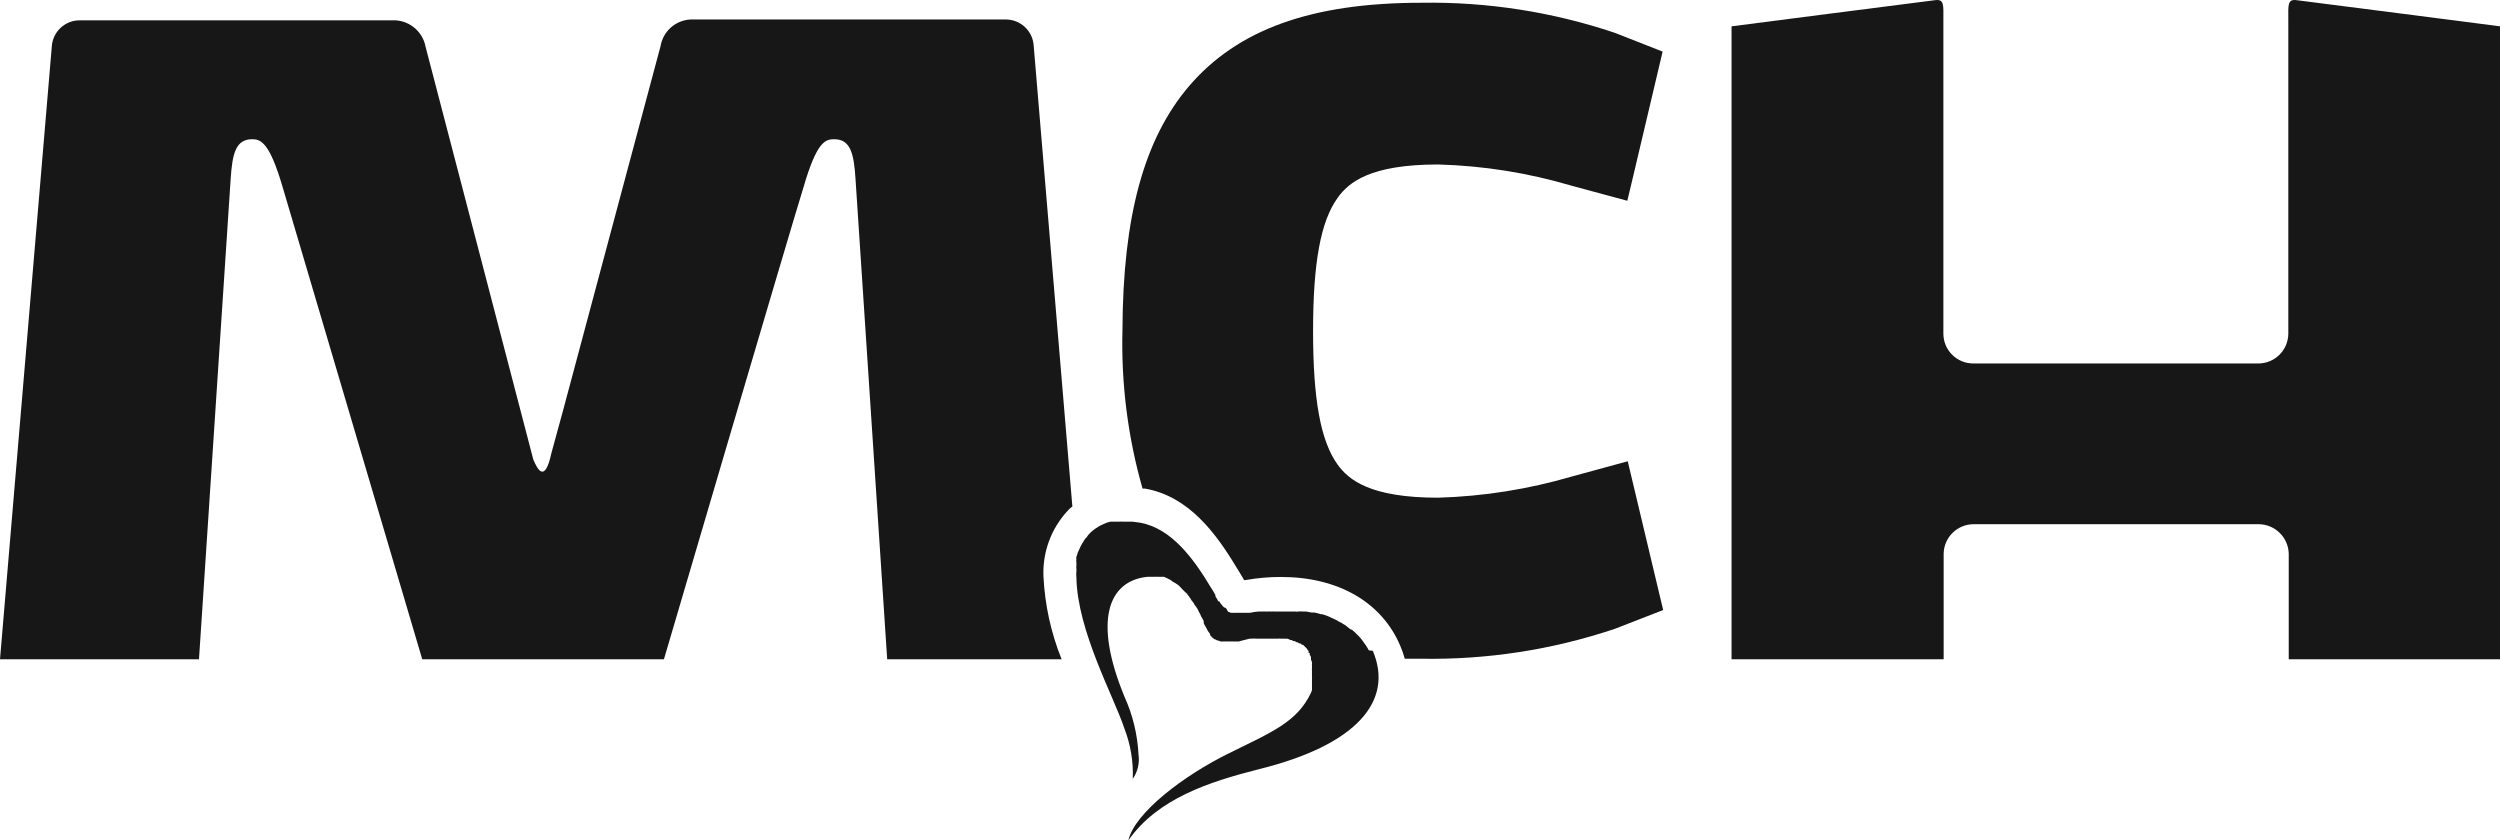
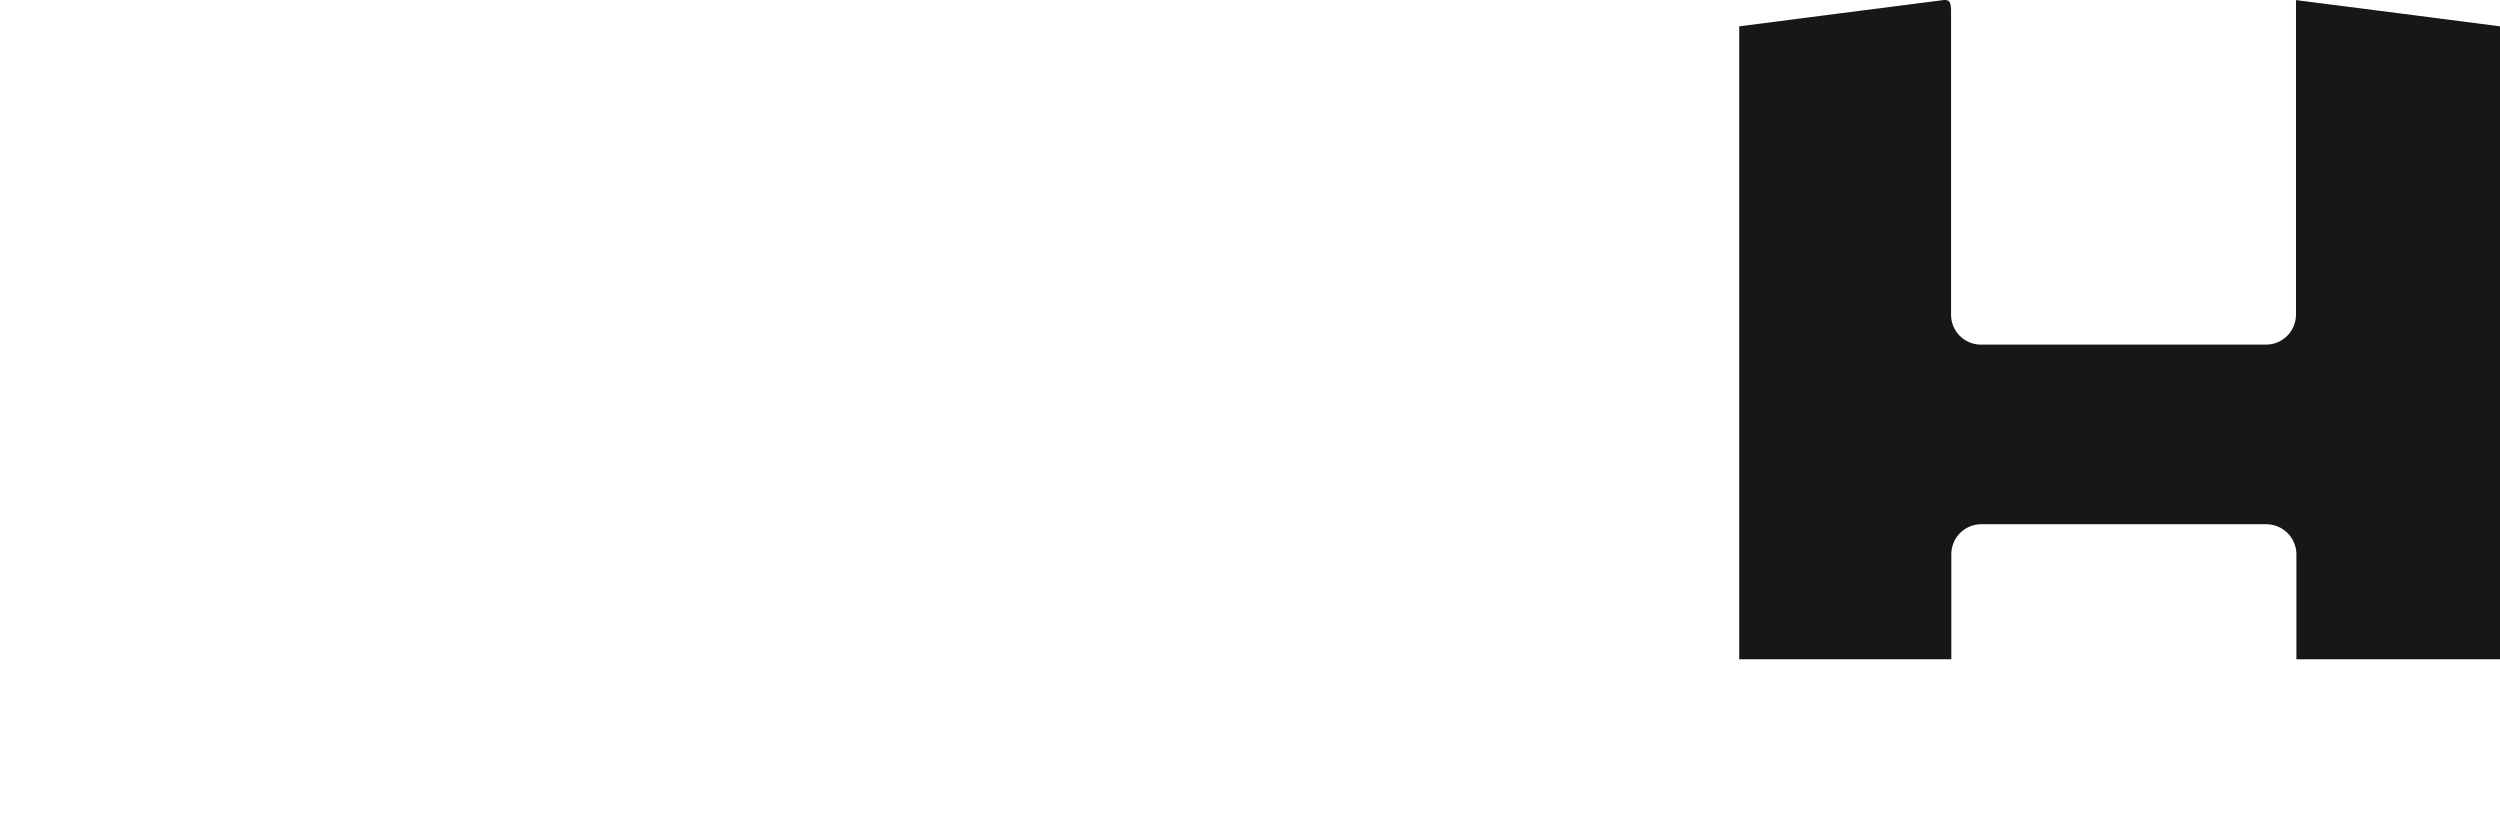
<svg xmlns="http://www.w3.org/2000/svg" id="uuid-7b4ae534-f83a-466b-9a50-0c80b950f134" data-name="Layer 2" viewBox="0 0 179.16 60.227">
  <g id="uuid-eaa48979-3c94-456d-935f-73159cf016ad" data-name="Layer 1">
    <g>
-       <path d="m116.65,33.057l-4,1.09c-3.119.914-6.342,1.425-9.59,1.52-4.87,0-6.41-1.28-7.2-2.37-1.21-1.68-1.76-4.62-1.76-9.56s.55-7.88,1.76-9.56c.79-1.11,2.33-2.39,7.2-2.39,3.239.088,6.453.599,9.56,1.52l4,1.08.39-1.63,2.14-9.06-3.44-1.35c-4.455-1.496-9.131-2.223-13.83-2.15-7.9,0-13.2,1.91-16.69,6-3.21,3.78-4.72,9.32-4.75,17.46-.1,3.838.386,7.668,1.44,11.36h.19c3.11.55,5.06,3.18,6.55,5.66l.15.24c.12.22.29.46.38.65.039.01.081.01.12,0,.835-.146,1.682-.22,2.53-.22,4.1,0,7.23,1.81,8.55,4.94.13.298.237.606.32.92h1.18c4.712.083,9.402-.641,13.87-2.14l3.47-1.35-.33-1.38-2.21-9.28Z" fill="#171717" />
-       <path d="m179.16,47.247V1.887S165.16.077,164.54.007s-.55.41-.55,1.35v22.55c-.005,1.168-.942,2.118-2.11,2.14h-20.47c-1.182,0-2.14-.958-2.14-2.14V1.357c0-.94.07-1.42-.55-1.35s-14.63,1.88-14.63,1.88v45.36h15.2v-7.59c.033-1.164.986-2.09,2.15-2.09h20.44c1.156.015,2.098.934,2.14,2.09v7.59h15.14Z" fill="#171717" />
-       <path d="m76.51,36.607c.101-.116.215-.22.34-.31l-2.77-33c-.052-1.046-.903-1.875-1.95-1.9h-22.65c-1.07.055-1.959.844-2.14,1.9l-7,26.16-.82,3c-.48,2.22-1,1.18-1.3.48L30.5,3.357c-.196-1.052-1.082-1.835-2.15-1.9H5.71c-1.067-.001-1.947.835-2,1.9L0,47.247h14.26s2.22-33.64,2.27-34.42c.12-1.81.36-2.85,1.54-2.85.62,0,1.25.22,2.19,3.45.89,3,10,33.82,10,33.82h17.32s9.06-30.81,10-33.82c.94-3.23,1.54-3.45,2.19-3.45,1.18,0,1.42,1,1.54,2.85.05.74,2.27,34.42,2.27,34.42h12.5c-.76-1.887-1.199-3.888-1.3-5.92-.079-1.742.545-3.442,1.73-4.72Z" fill="#171717" />
-       <path d="m98.1,46.607c-.038-.054-.071-.111-.1-.17-.063-.117-.136-.227-.22-.33l-.12-.17c-.077-.114-.165-.221-.26-.32l-.12-.12c-.127-.137-.264-.264-.41-.38h-.05c-.05,0-.26-.21-.38-.29s-.1-.07-.15-.09c-.104-.079-.218-.143-.34-.19l-.16-.1c-.12-.063-.244-.12-.37-.17l-.14-.07c-.17-.08-.348-.143-.53-.19h-.1c-.146-.054-.297-.094-.45-.12h-.2l-.38-.07h-.2c-.143-.015-.287-.015-.43,0-.045.015-.095.015-.14,0h-1.43c-.133-.01-.267-.01-.4,0-.073-.01-.147-.01-.22,0-.146-.01-.293-.01-.44,0h-.19c-.202.015-.403.045-.6.09-.09.005-.18.005-.27,0h-.89c-.023.008-.047.008-.07,0-.047-.003-.093-.003-.14,0h0l-.14-.07h-.05l-.13-.24h0c-.03-.028-.064-.051-.1-.07h-.05c-.028-.038-.062-.072-.1-.1h0c-.043-.048-.083-.098-.12-.15h0c-.055-.053-.096-.118-.12-.19h-.05c-.05,0-.08-.1-.1-.14-.013-.029-.03-.056-.05-.08-.036-.05-.067-.103-.09-.16-.003-.027-.003-.053,0-.08-.05-.07-.07-.14-.12-.21s-.12-.22-.2-.32c-1.2-2-2.79-4.24-5.08-4.65l-.53-.07h-.7c-.096-.014-.194-.014-.29,0h-.19c-.087-.006-.173-.006-.26,0-.057-.004-.113-.004-.17,0l-.24.07-.17.07c-.075.029-.149.062-.22.1l-.14.07-.22.14-.12.08c-.1.07-.19.16-.29.24h0c-.088.082-.169.173-.24.27,0,0,0,.07-.1.12l-.15.21c-.019.056-.049.107-.09.15-.05.07-.07.14-.12.21l-.07.15c-.039.07-.073.144-.1.22-.028.051-.051.105-.07.16,0,.08-.05.15-.08.25s0,.12,0,.16c-.016.089-.016.181,0,.27v.17c-.01.096-.01.194,0,.29.01.046.01.094,0,.14-.015.153-.015.307,0,.46.07,3.83,2.67,8.5,3.44,10.82.445,1.149.649,2.378.6,3.61.355-.513.502-1.143.41-1.76-.073-1.424-.412-2.821-1-4.12-2.24-5.42-1.2-8.29,1.62-8.6h.5c.066-.011.134-.011.2,0h.36c.047.003.093.003.14,0l.17.07.15.08c.061.02.119.05.17.09.05.029.097.062.14.1,0,0,.1.07.17.1s.09.07.14.09.1.07.15.12.09.07.12.12l.14.15.12.12.15.14c.05,0,.07.1.12.15.049.05.09.107.12.17.042.038.073.086.09.14,0,0,.08.12.13.17s.07.09.09.14.07.12.12.17l.1.15c.042.057.072.121.09.19l.08.14c.042.06.073.128.09.2l.08.14c.036.075.076.149.12.22.009.04.009.081,0,.12,0,.09.1.21.15.31l.14.27.05.07c.035.06.075.117.12.17v.07c.051.068.108.132.17.19h0c.048.043.098.083.15.12h.05l.14.08h.05l.19.07h0c.056.014.114.014.17,0h.79c.033.008.067.008.1,0,.063.013.127.013.19,0,.022.011.048.011.07,0l.29-.08.49-.12h.14c.103-.009.207-.009.31,0h1.61c.039-.011.081-.011.12,0h.27c.073.01.147.01.22,0h0c.084.023.165.056.24.1h.08l.14.08h.1l.12.08h.07l.12.08h.07c.046.025.087.059.12.1.027-.003.053-.003.08,0l.14.14h0l.12.12.05.07c.05.07,0,.07.08.1s0,0,0,.07,0,.07.08.1,0,0,0,.07.05.07.05.12,0,0,.05.07c.003.04.003.08,0,.12v.07c.028.065.051.132.07.2h0c.01.05.01.101,0,.15-.013.022-.013.048,0,.07v.19c-.011.039-.011.081,0,.12v.49c.011.063.011.127,0,.19h0v.14c.008.023.008.047,0,.07.004.04.004.08,0,.12v.46c-.028.062-.051.125-.07.19-1,2.1-2.77,2.8-5.93,4.36s-6.7,4.22-7.16,6.22c2.1-3,5.76-4.19,9.38-5.11,6.91-1.71,9.68-4.84,8.14-8.48-.093-.013-.186-.023-.28-.03Z" fill="#171717" />
+       <path d="m179.16,47.247V1.887S165.16.077,164.54.007v22.55c-.005,1.168-.942,2.118-2.11,2.14h-20.47c-1.182,0-2.14-.958-2.14-2.14V1.357c0-.94.07-1.42-.55-1.35s-14.63,1.88-14.63,1.88v45.36h15.2v-7.59c.033-1.164.986-2.09,2.15-2.09h20.44c1.156.015,2.098.934,2.14,2.09v7.59h15.14Z" fill="#171717" />
    </g>
  </g>
</svg>